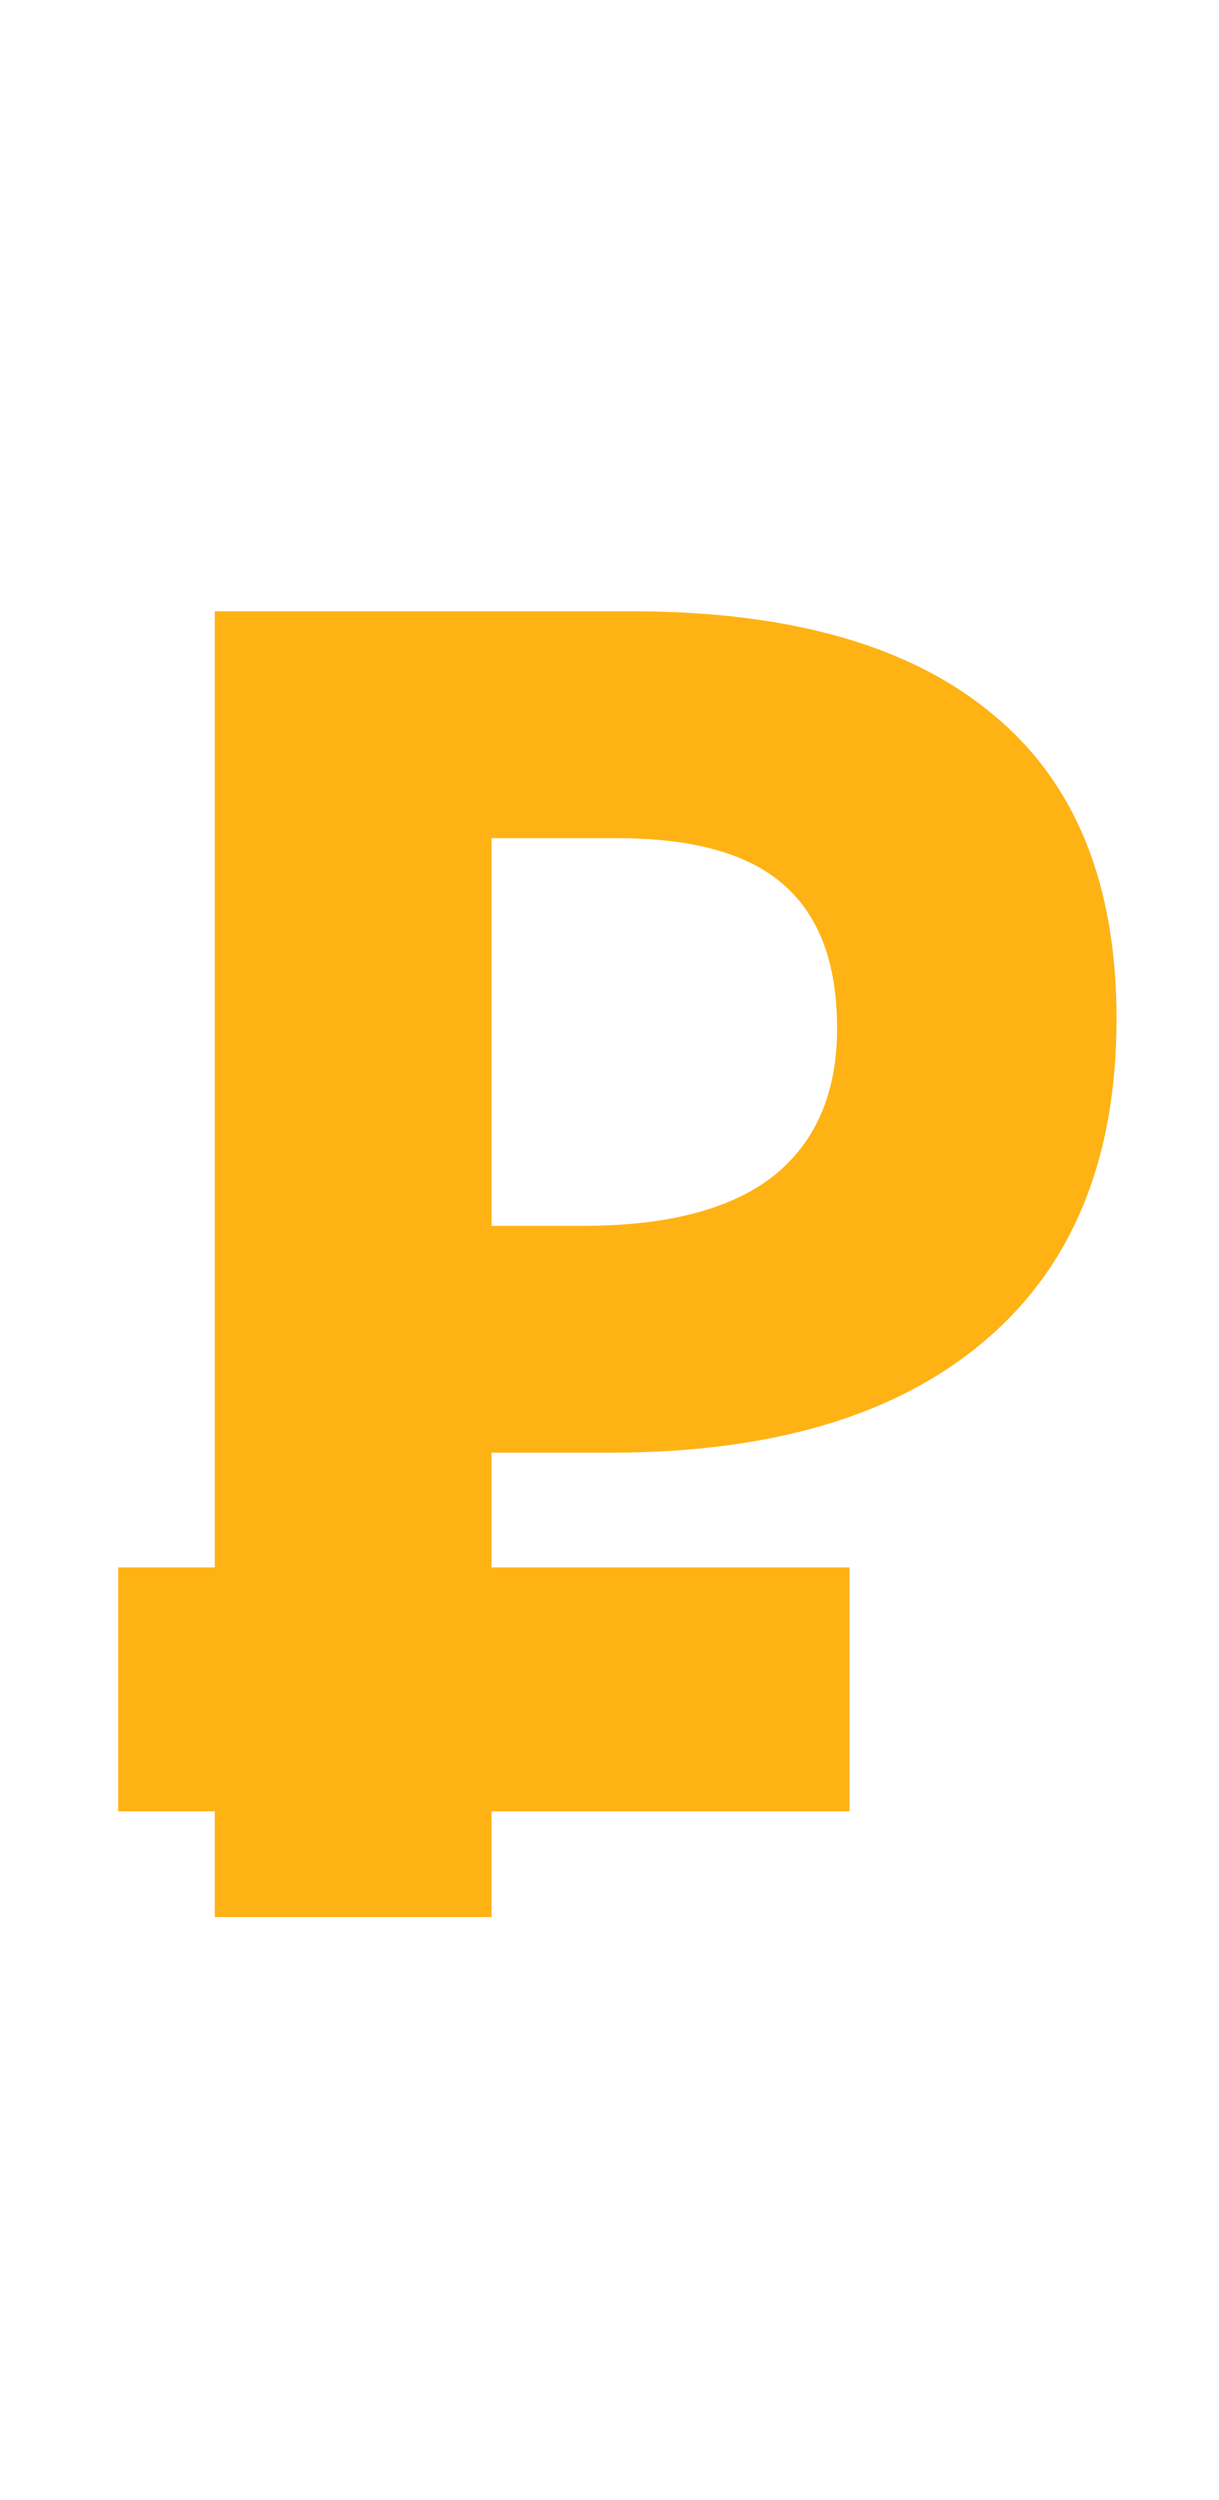
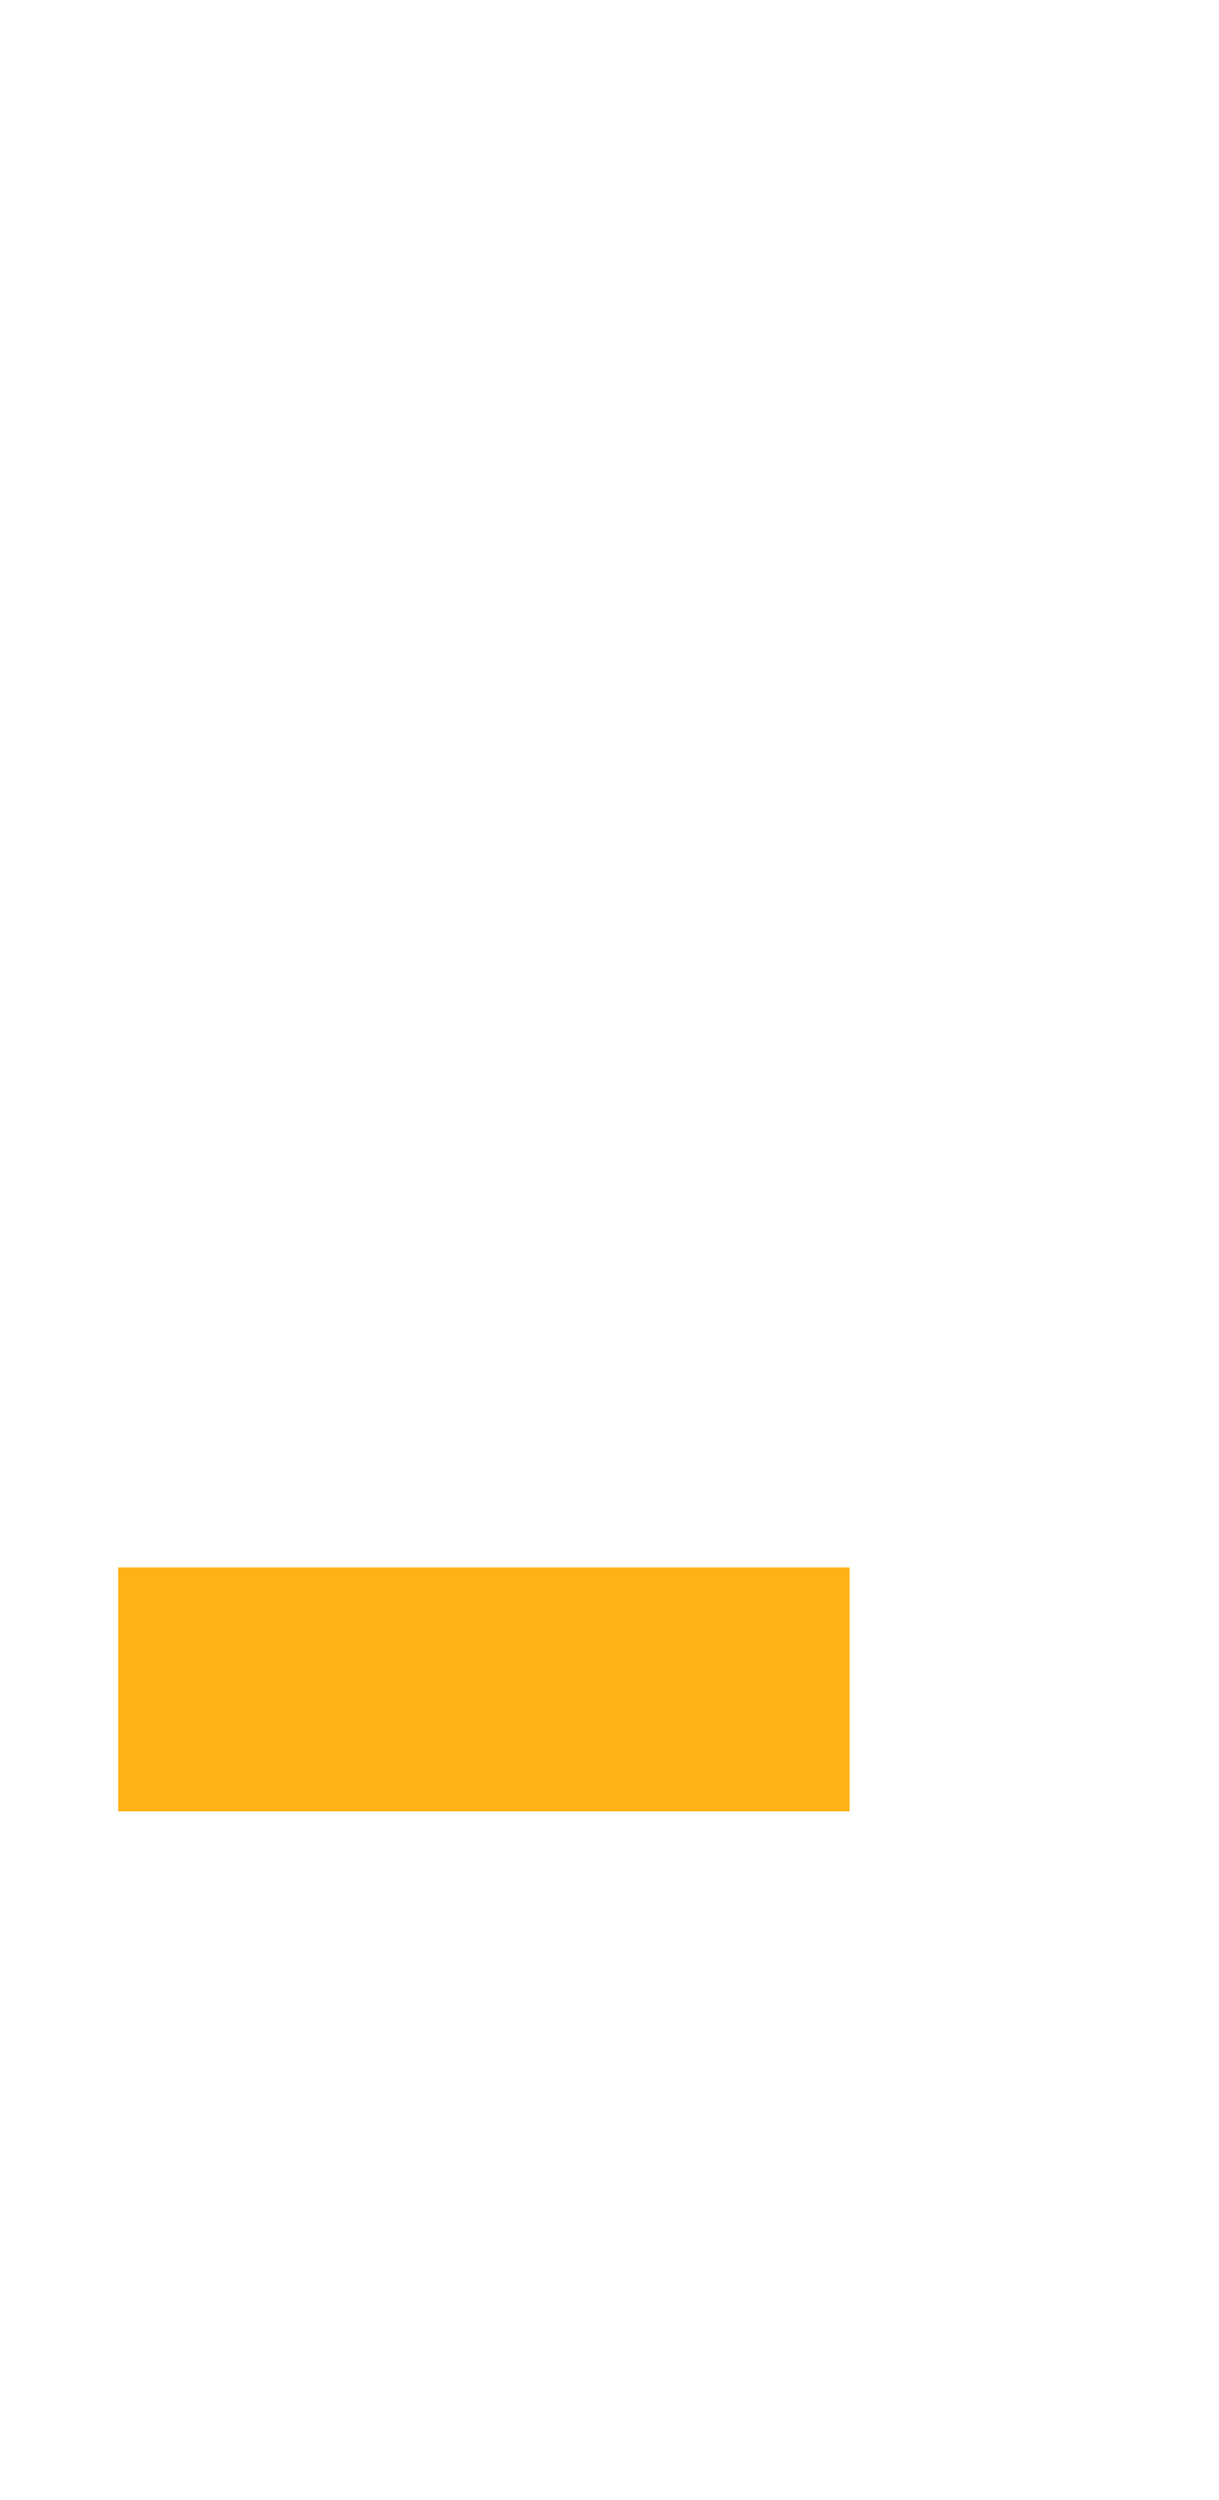
<svg xmlns="http://www.w3.org/2000/svg" width="20" height="41" viewBox="0 0 20 41" fill="none">
-   <path d="M8.065 20.104H9.559C10.955 20.104 12 19.83 12.694 19.283C13.387 18.727 13.734 17.921 13.734 16.866C13.734 15.802 13.441 15.016 12.855 14.508C12.279 14 11.37 13.746 10.13 13.746H8.065V20.104ZM18.319 16.705C18.319 19.01 17.596 20.773 16.151 21.993C14.715 23.214 12.669 23.824 10.013 23.824H8.065V31.441H3.524V10.025H10.365C12.962 10.025 14.935 10.587 16.282 11.71C17.64 12.823 18.319 14.488 18.319 16.705Z" fill="#FFB214" />
  <rect x="1.939" y="29.706" width="4" height="12" transform="rotate(-90 1.939 29.706)" fill="#FFB214" />
</svg>